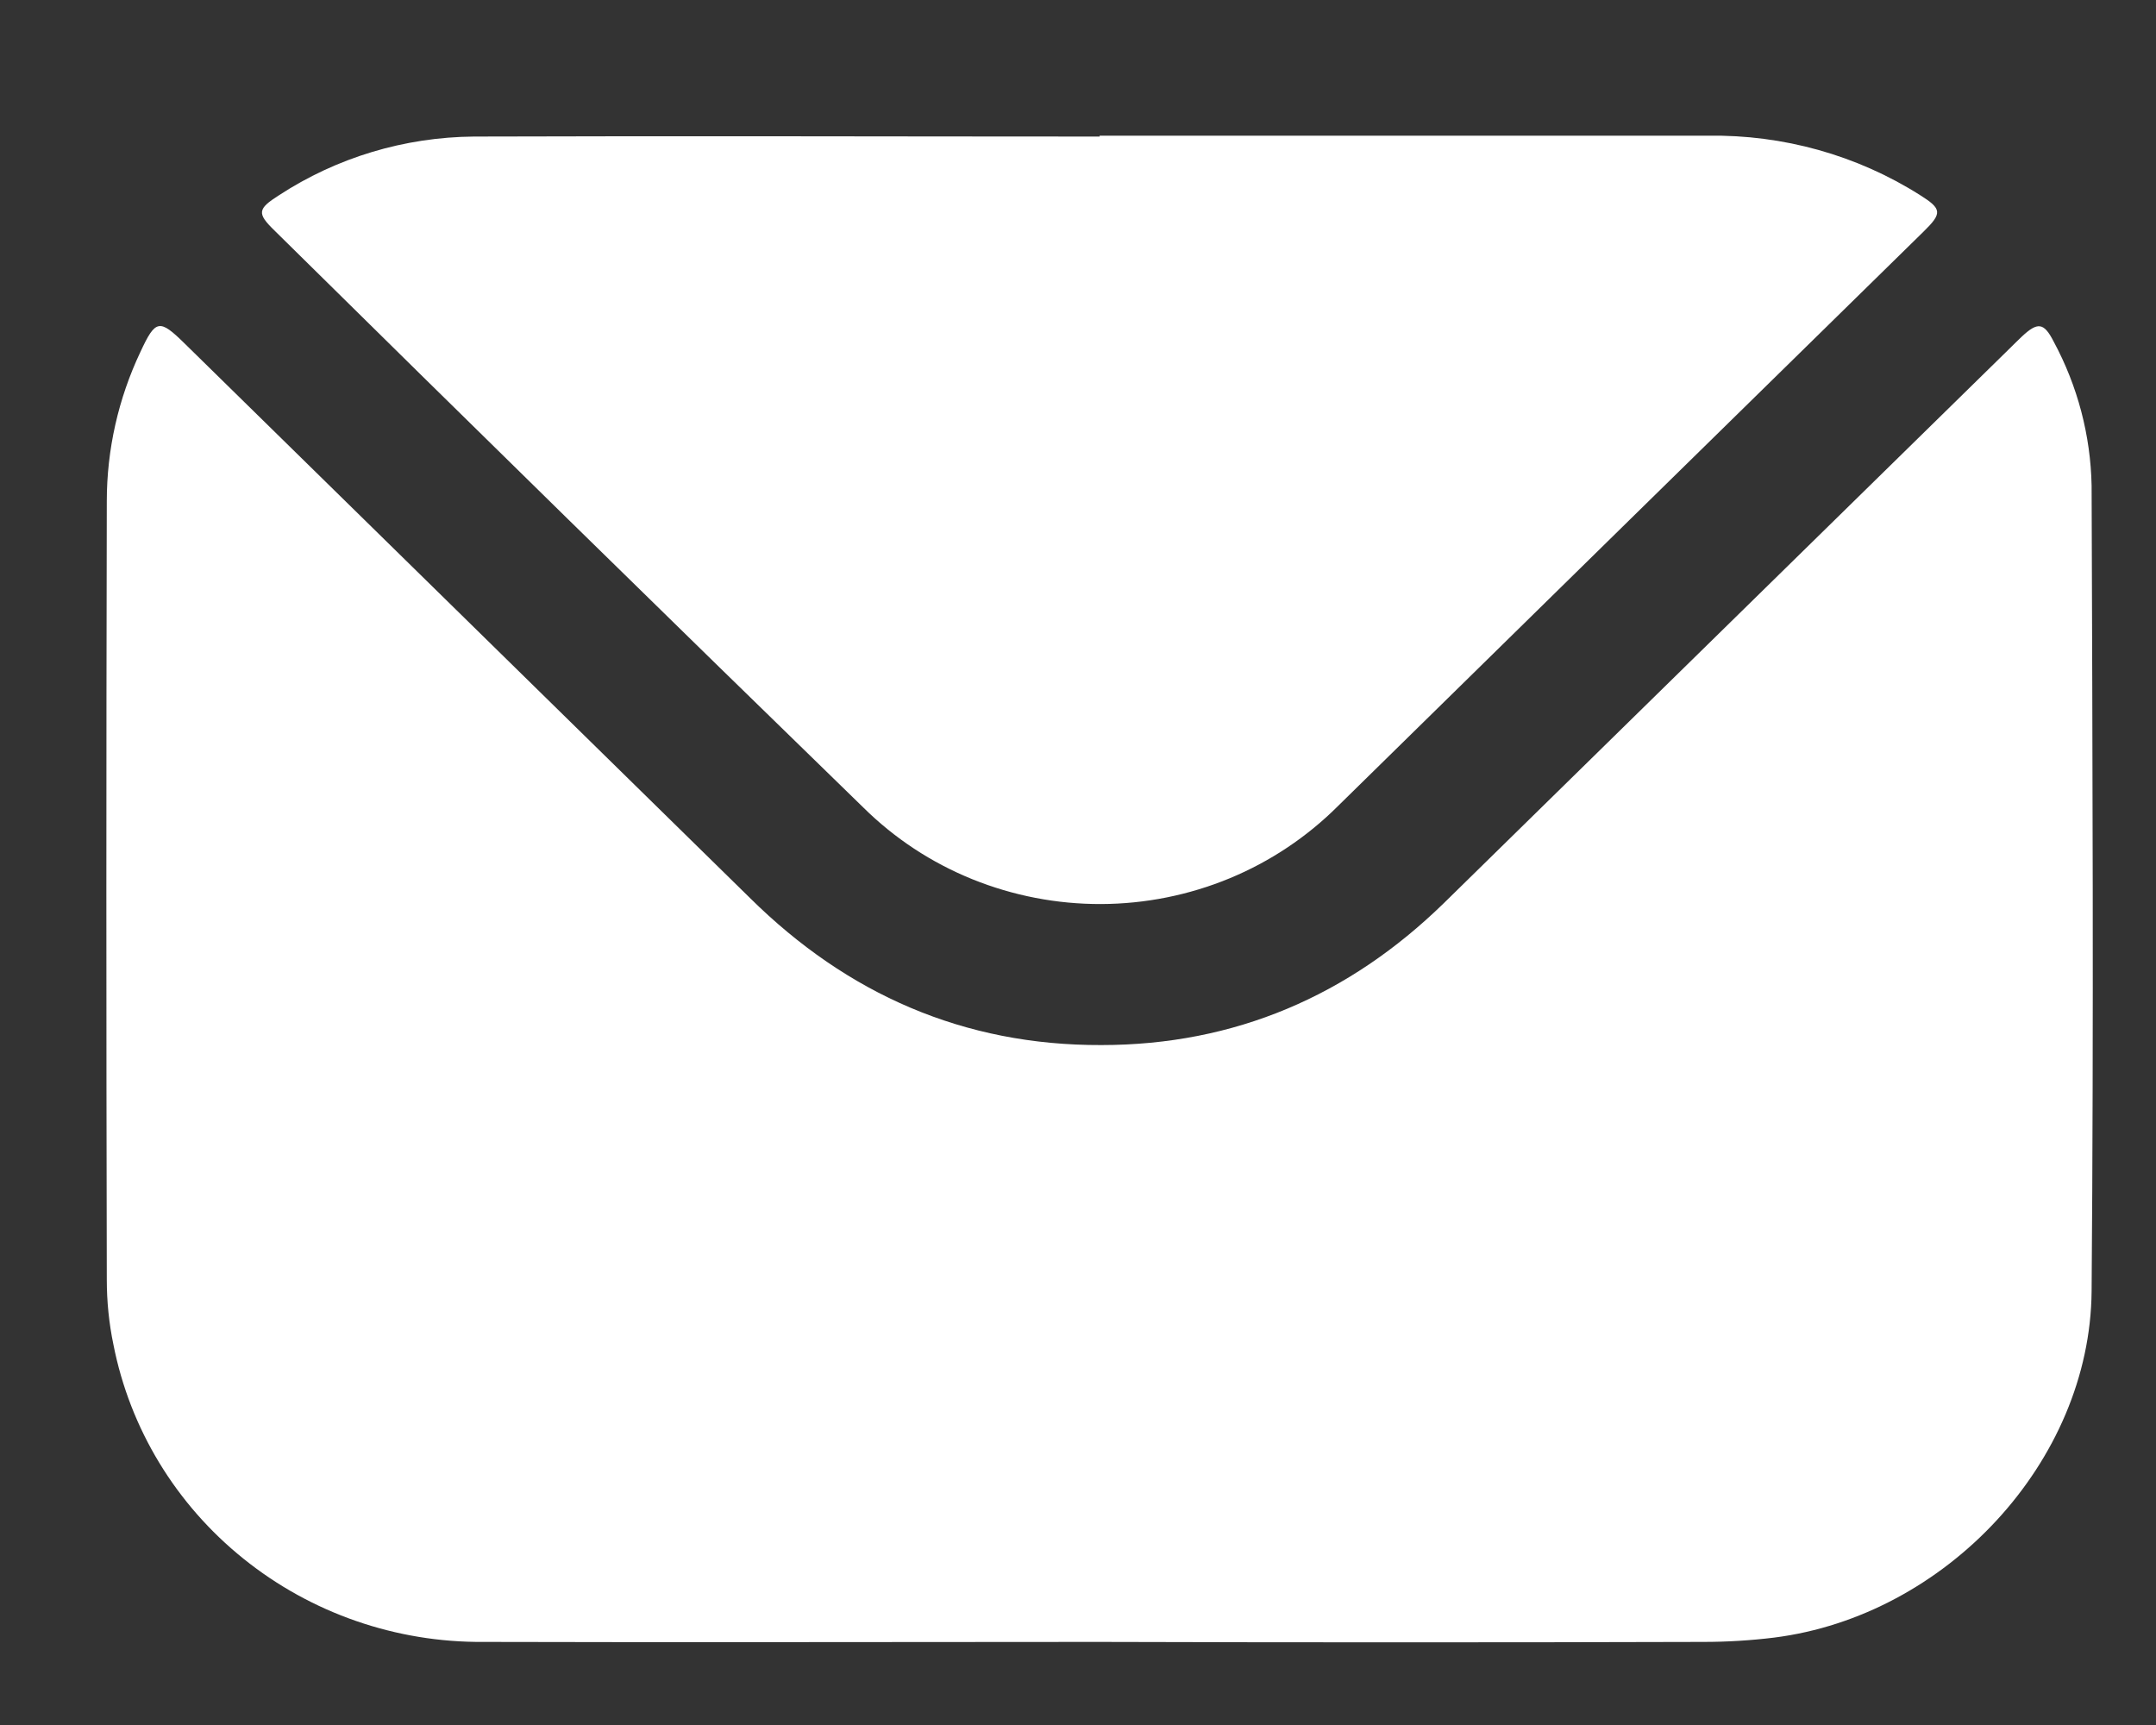
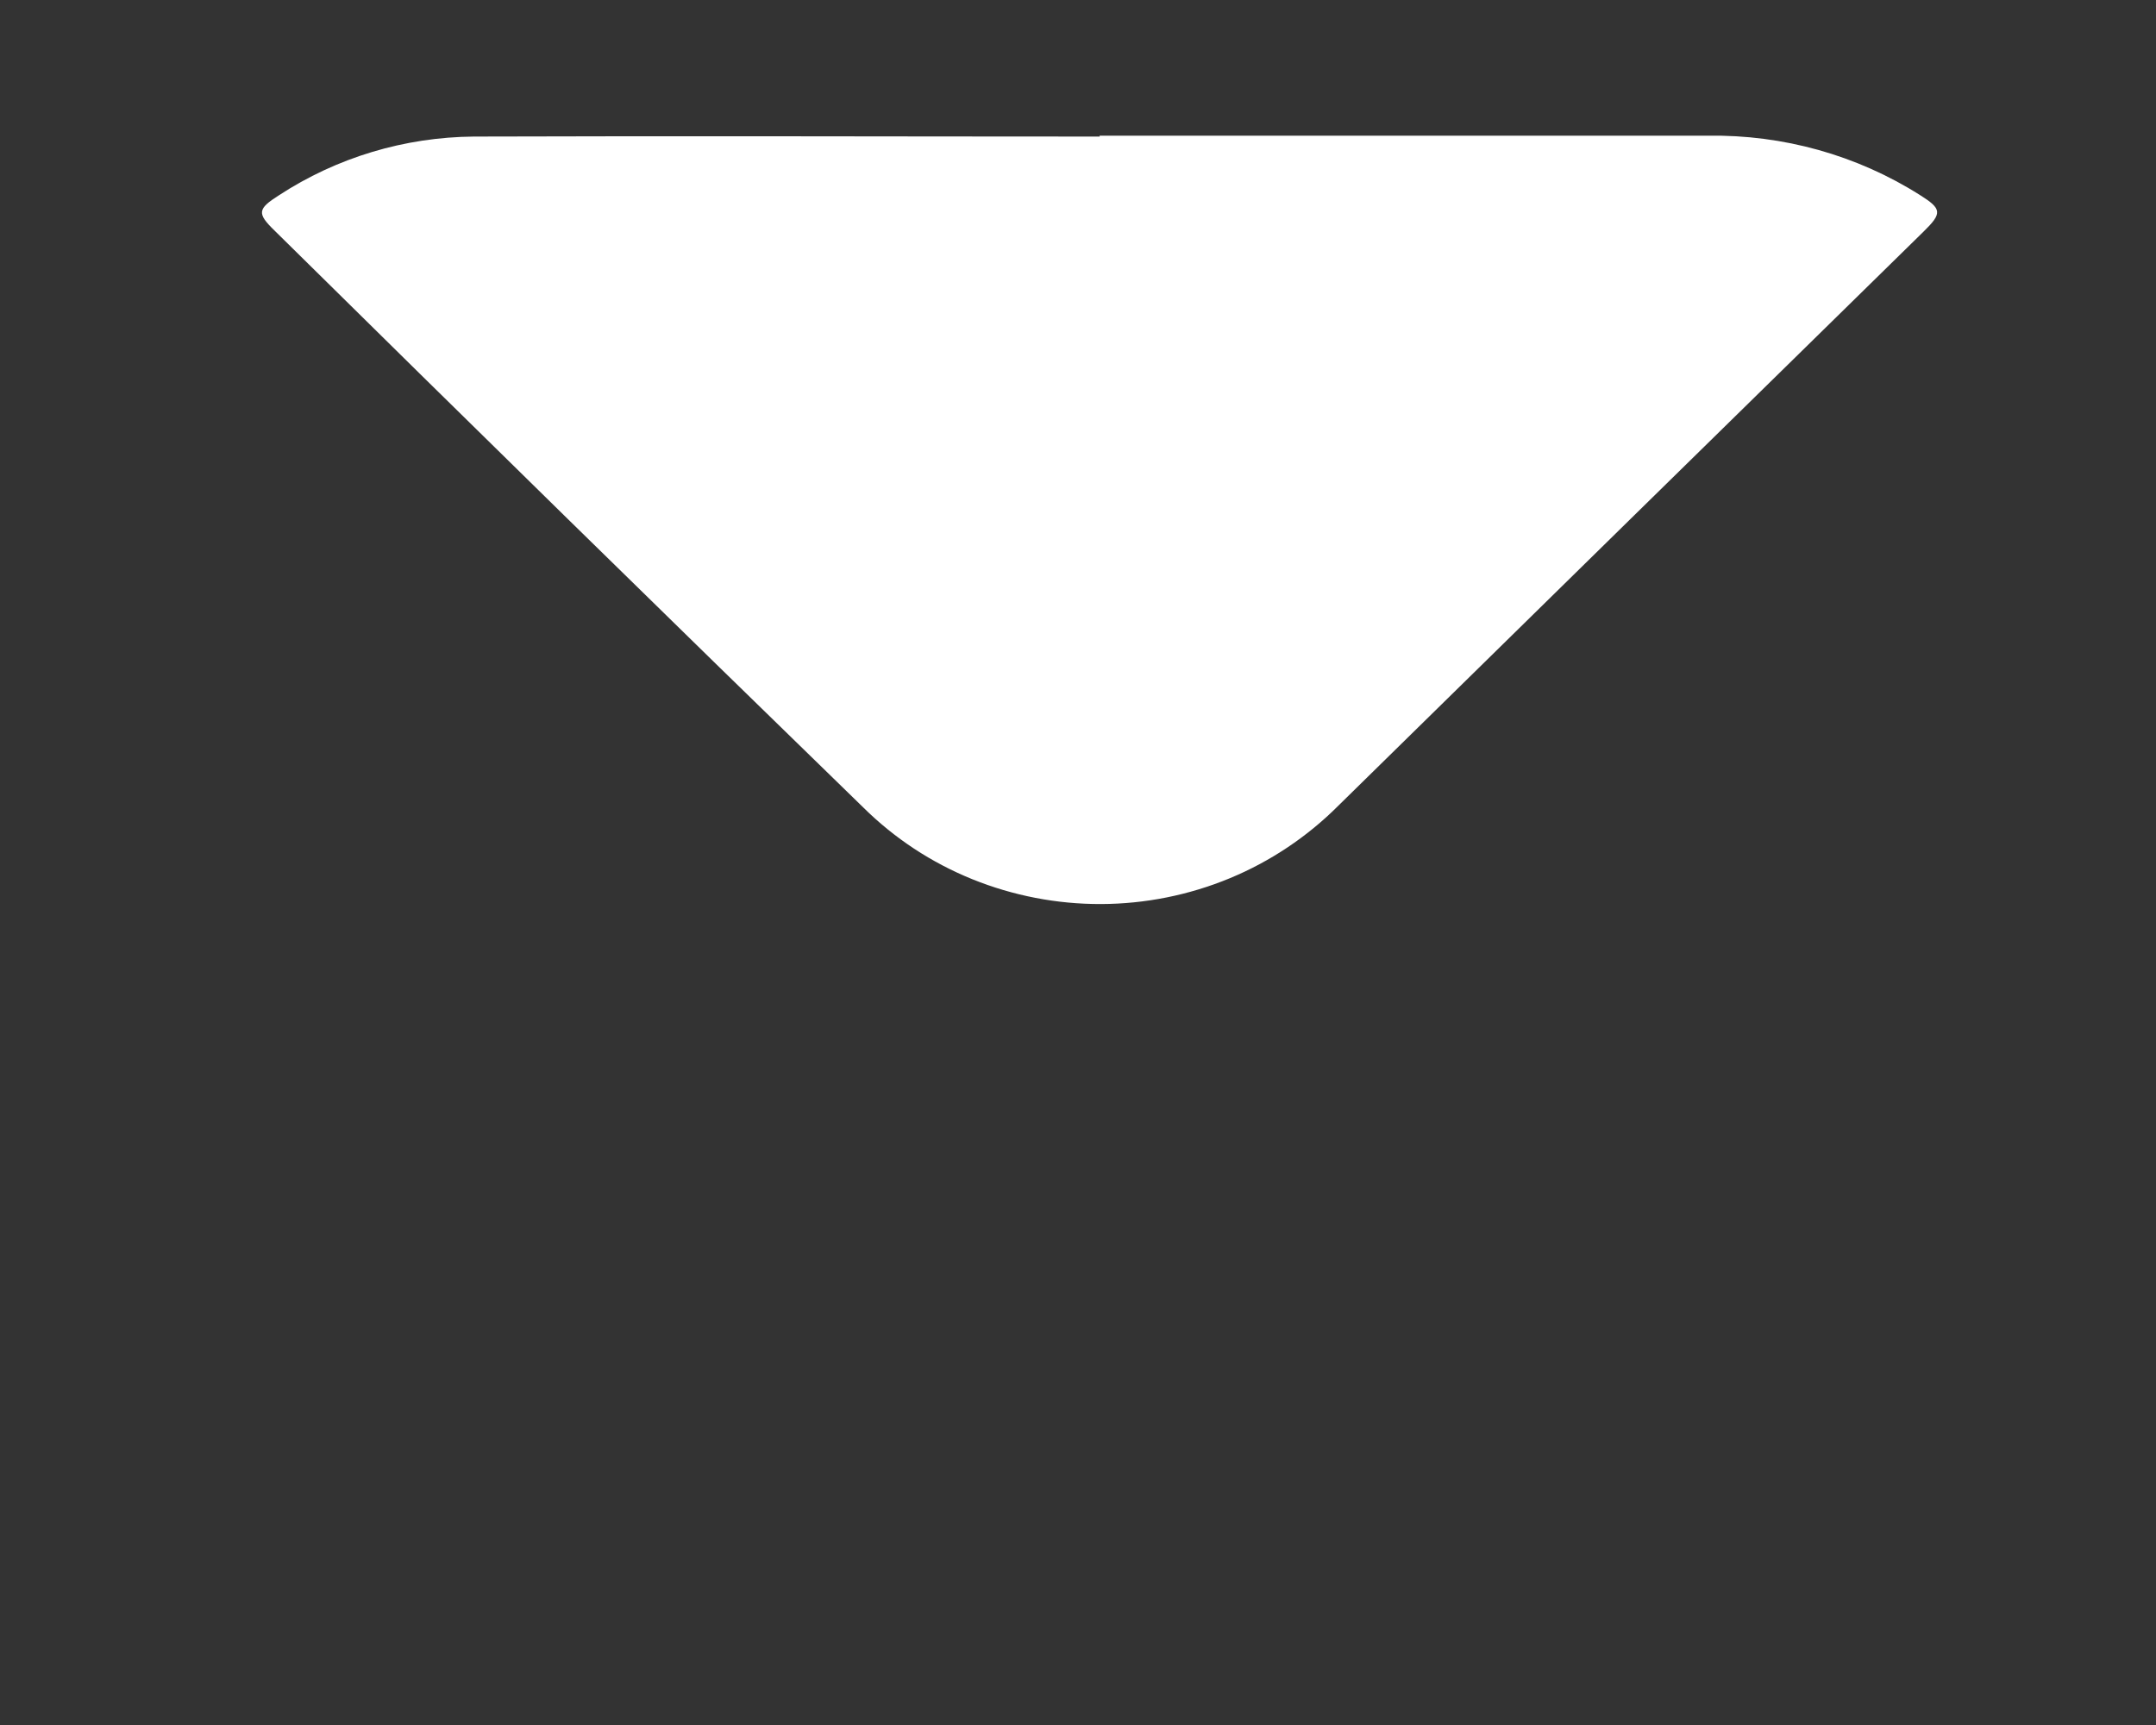
<svg xmlns="http://www.w3.org/2000/svg" width="15" height="12" viewBox="0 0 15 12" fill="none">
  <rect x="0" y="0" width="15" height="12" fill="#333333" stroke="none" />
-   <path d="M7.643 11.422C6.216 11.422 4.79 11.426 3.364 11.422C2.756 11.427 2.165 11.222 1.695 10.844C1.224 10.466 0.904 9.939 0.789 9.353C0.758 9.204 0.743 9.053 0.743 8.901C0.739 7.096 0.739 5.292 0.743 3.487C0.743 3.128 0.823 2.773 0.977 2.448C1.082 2.222 1.109 2.217 1.284 2.389C2.595 3.674 3.907 4.961 5.221 6.25C5.895 6.915 6.704 7.273 7.662 7.27C8.591 7.27 9.385 6.926 10.043 6.285L13.981 2.425C14.009 2.398 14.037 2.369 14.066 2.342C14.177 2.238 14.22 2.243 14.288 2.376C14.455 2.686 14.545 3.029 14.552 3.378C14.558 5.247 14.567 7.115 14.552 8.983C14.542 10.168 13.539 11.241 12.343 11.392C12.18 11.412 12.016 11.422 11.852 11.422C10.447 11.426 9.044 11.426 7.643 11.422Z" fill="white" />
  <path d="M7.65 0.944C9.062 0.944 10.472 0.944 11.883 0.944C12.405 0.936 12.919 1.079 13.358 1.357C13.511 1.453 13.514 1.483 13.383 1.611C12.025 2.942 10.668 4.273 9.31 5.606C9.095 5.821 8.838 5.993 8.555 6.11C8.272 6.227 7.968 6.288 7.66 6.289C7.353 6.29 7.048 6.231 6.764 6.116C6.48 6.001 6.222 5.831 6.006 5.617C4.635 4.284 3.269 2.945 1.908 1.602C1.787 1.484 1.792 1.453 1.94 1.359C2.342 1.096 2.814 0.954 3.297 0.95C4.749 0.945 6.199 0.95 7.651 0.95L7.65 0.944Z" fill="white" />
</svg>